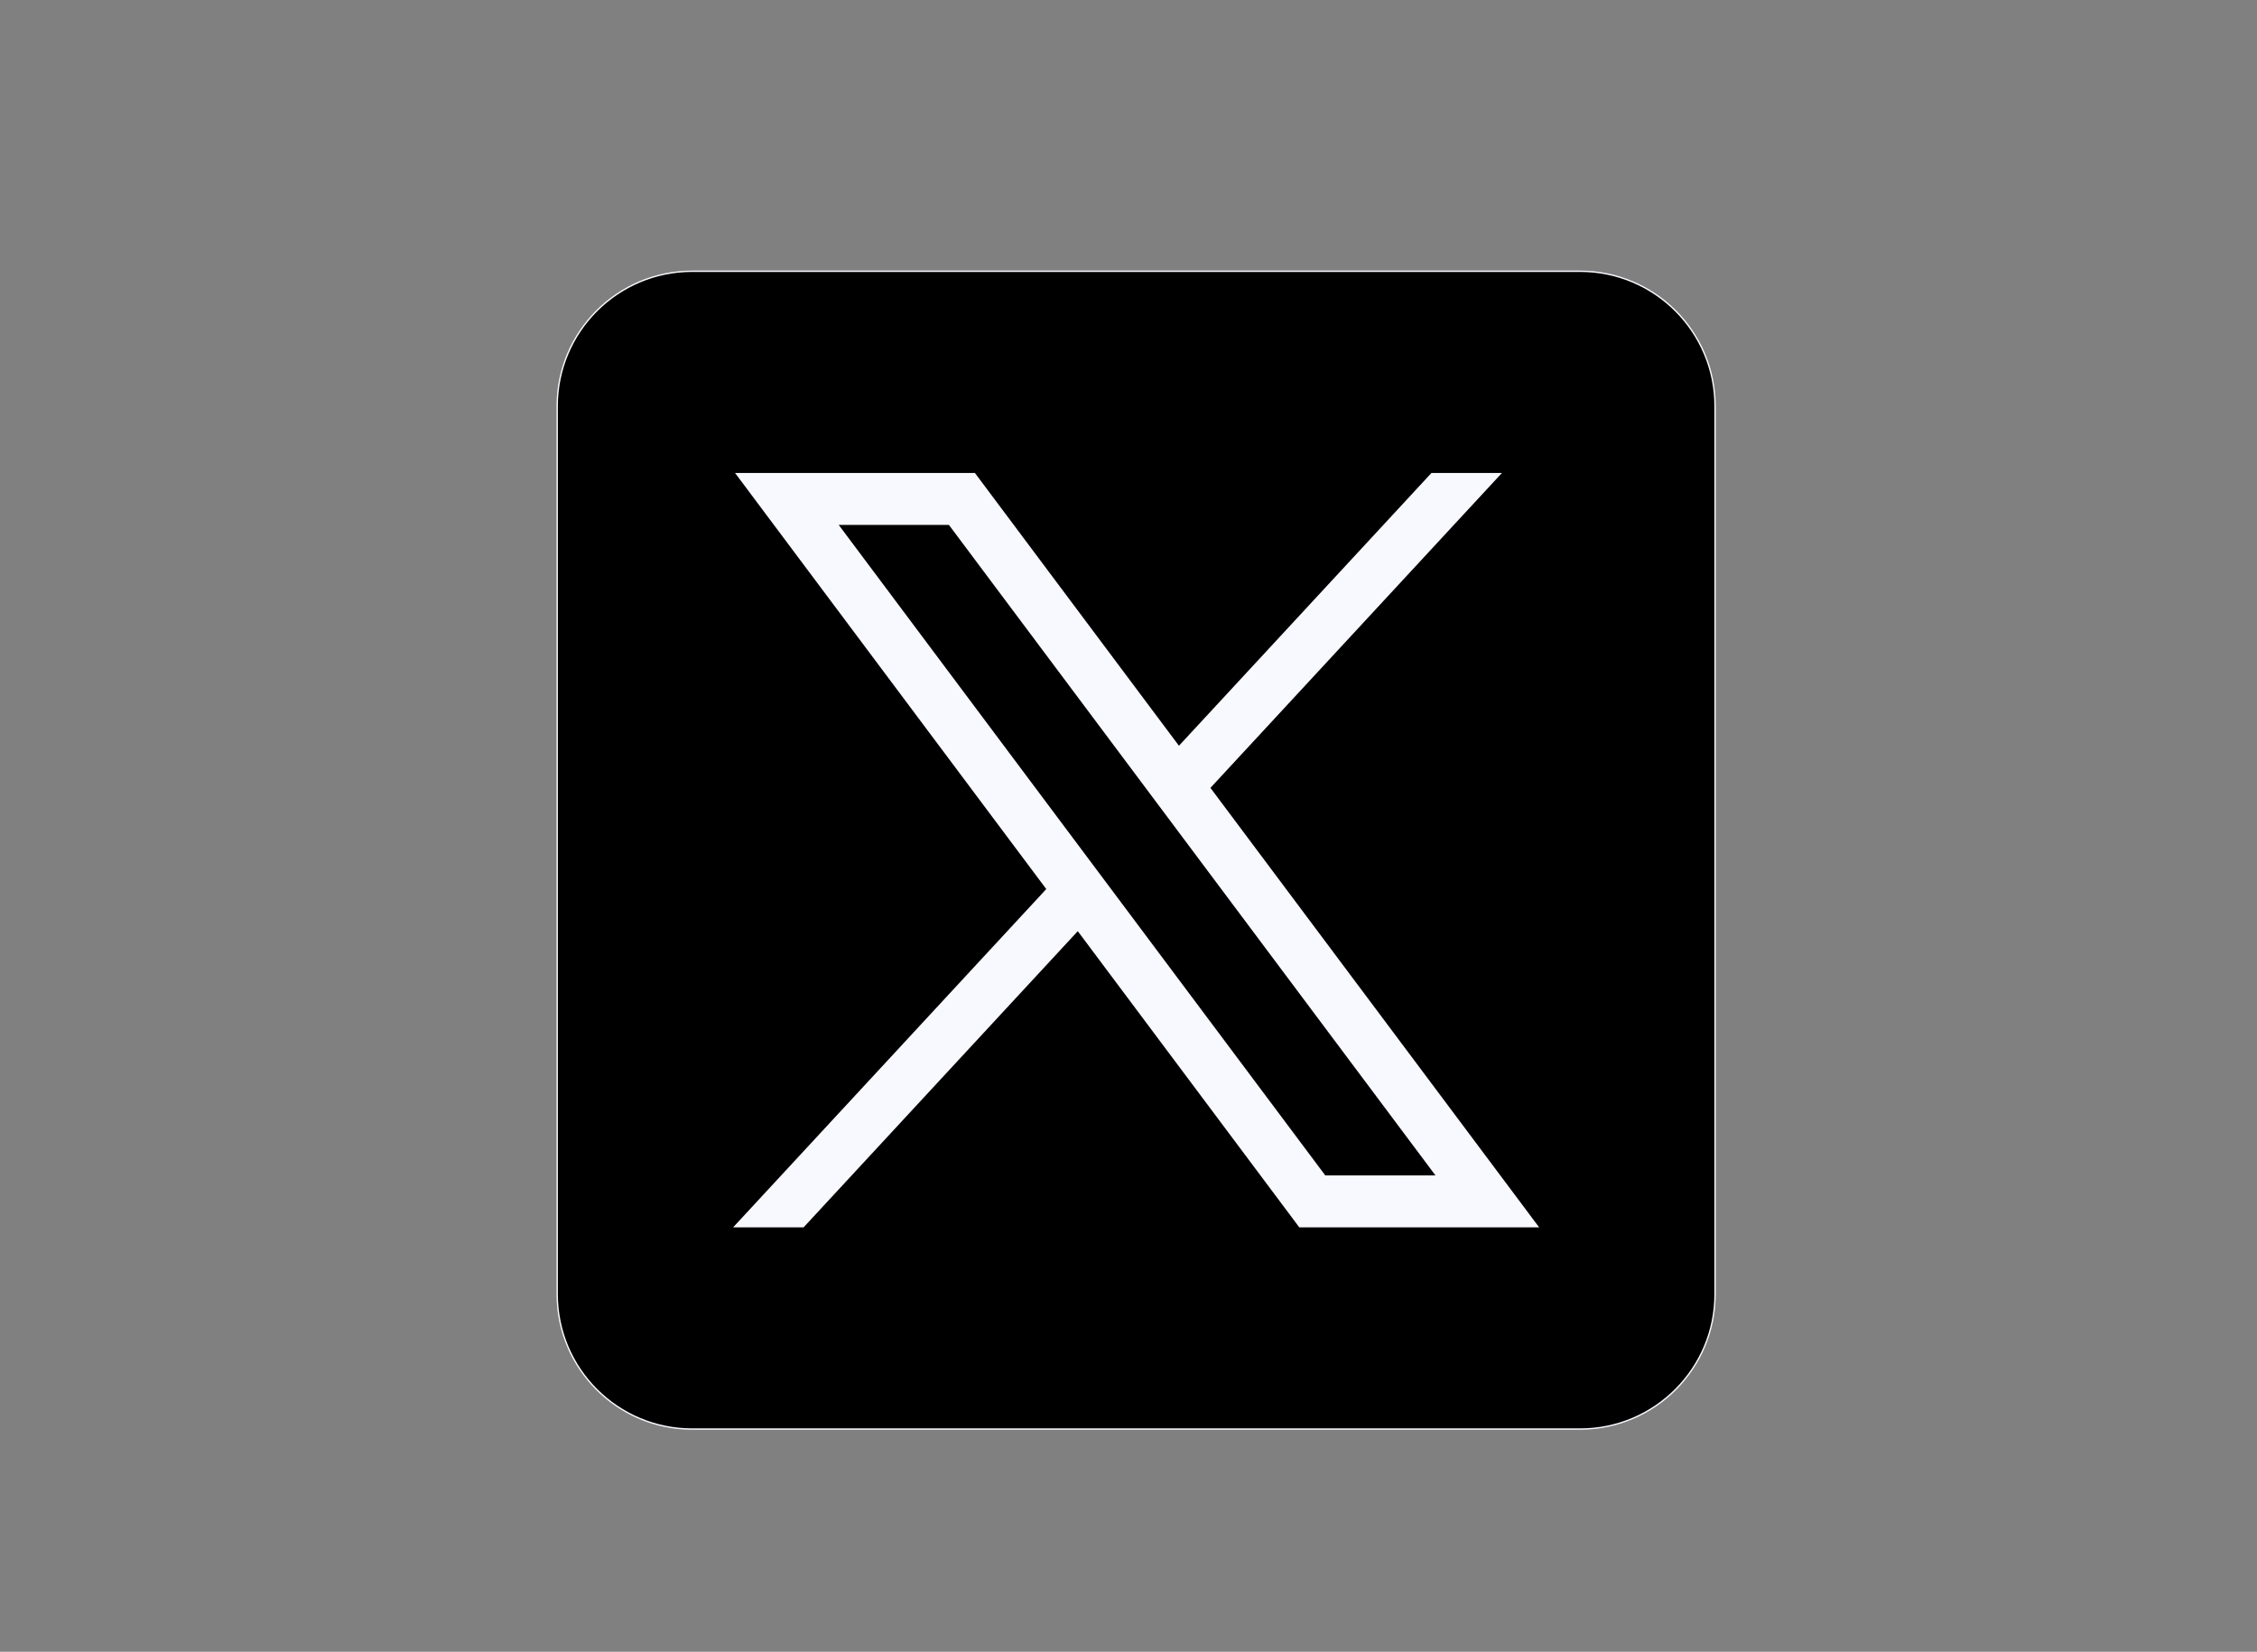
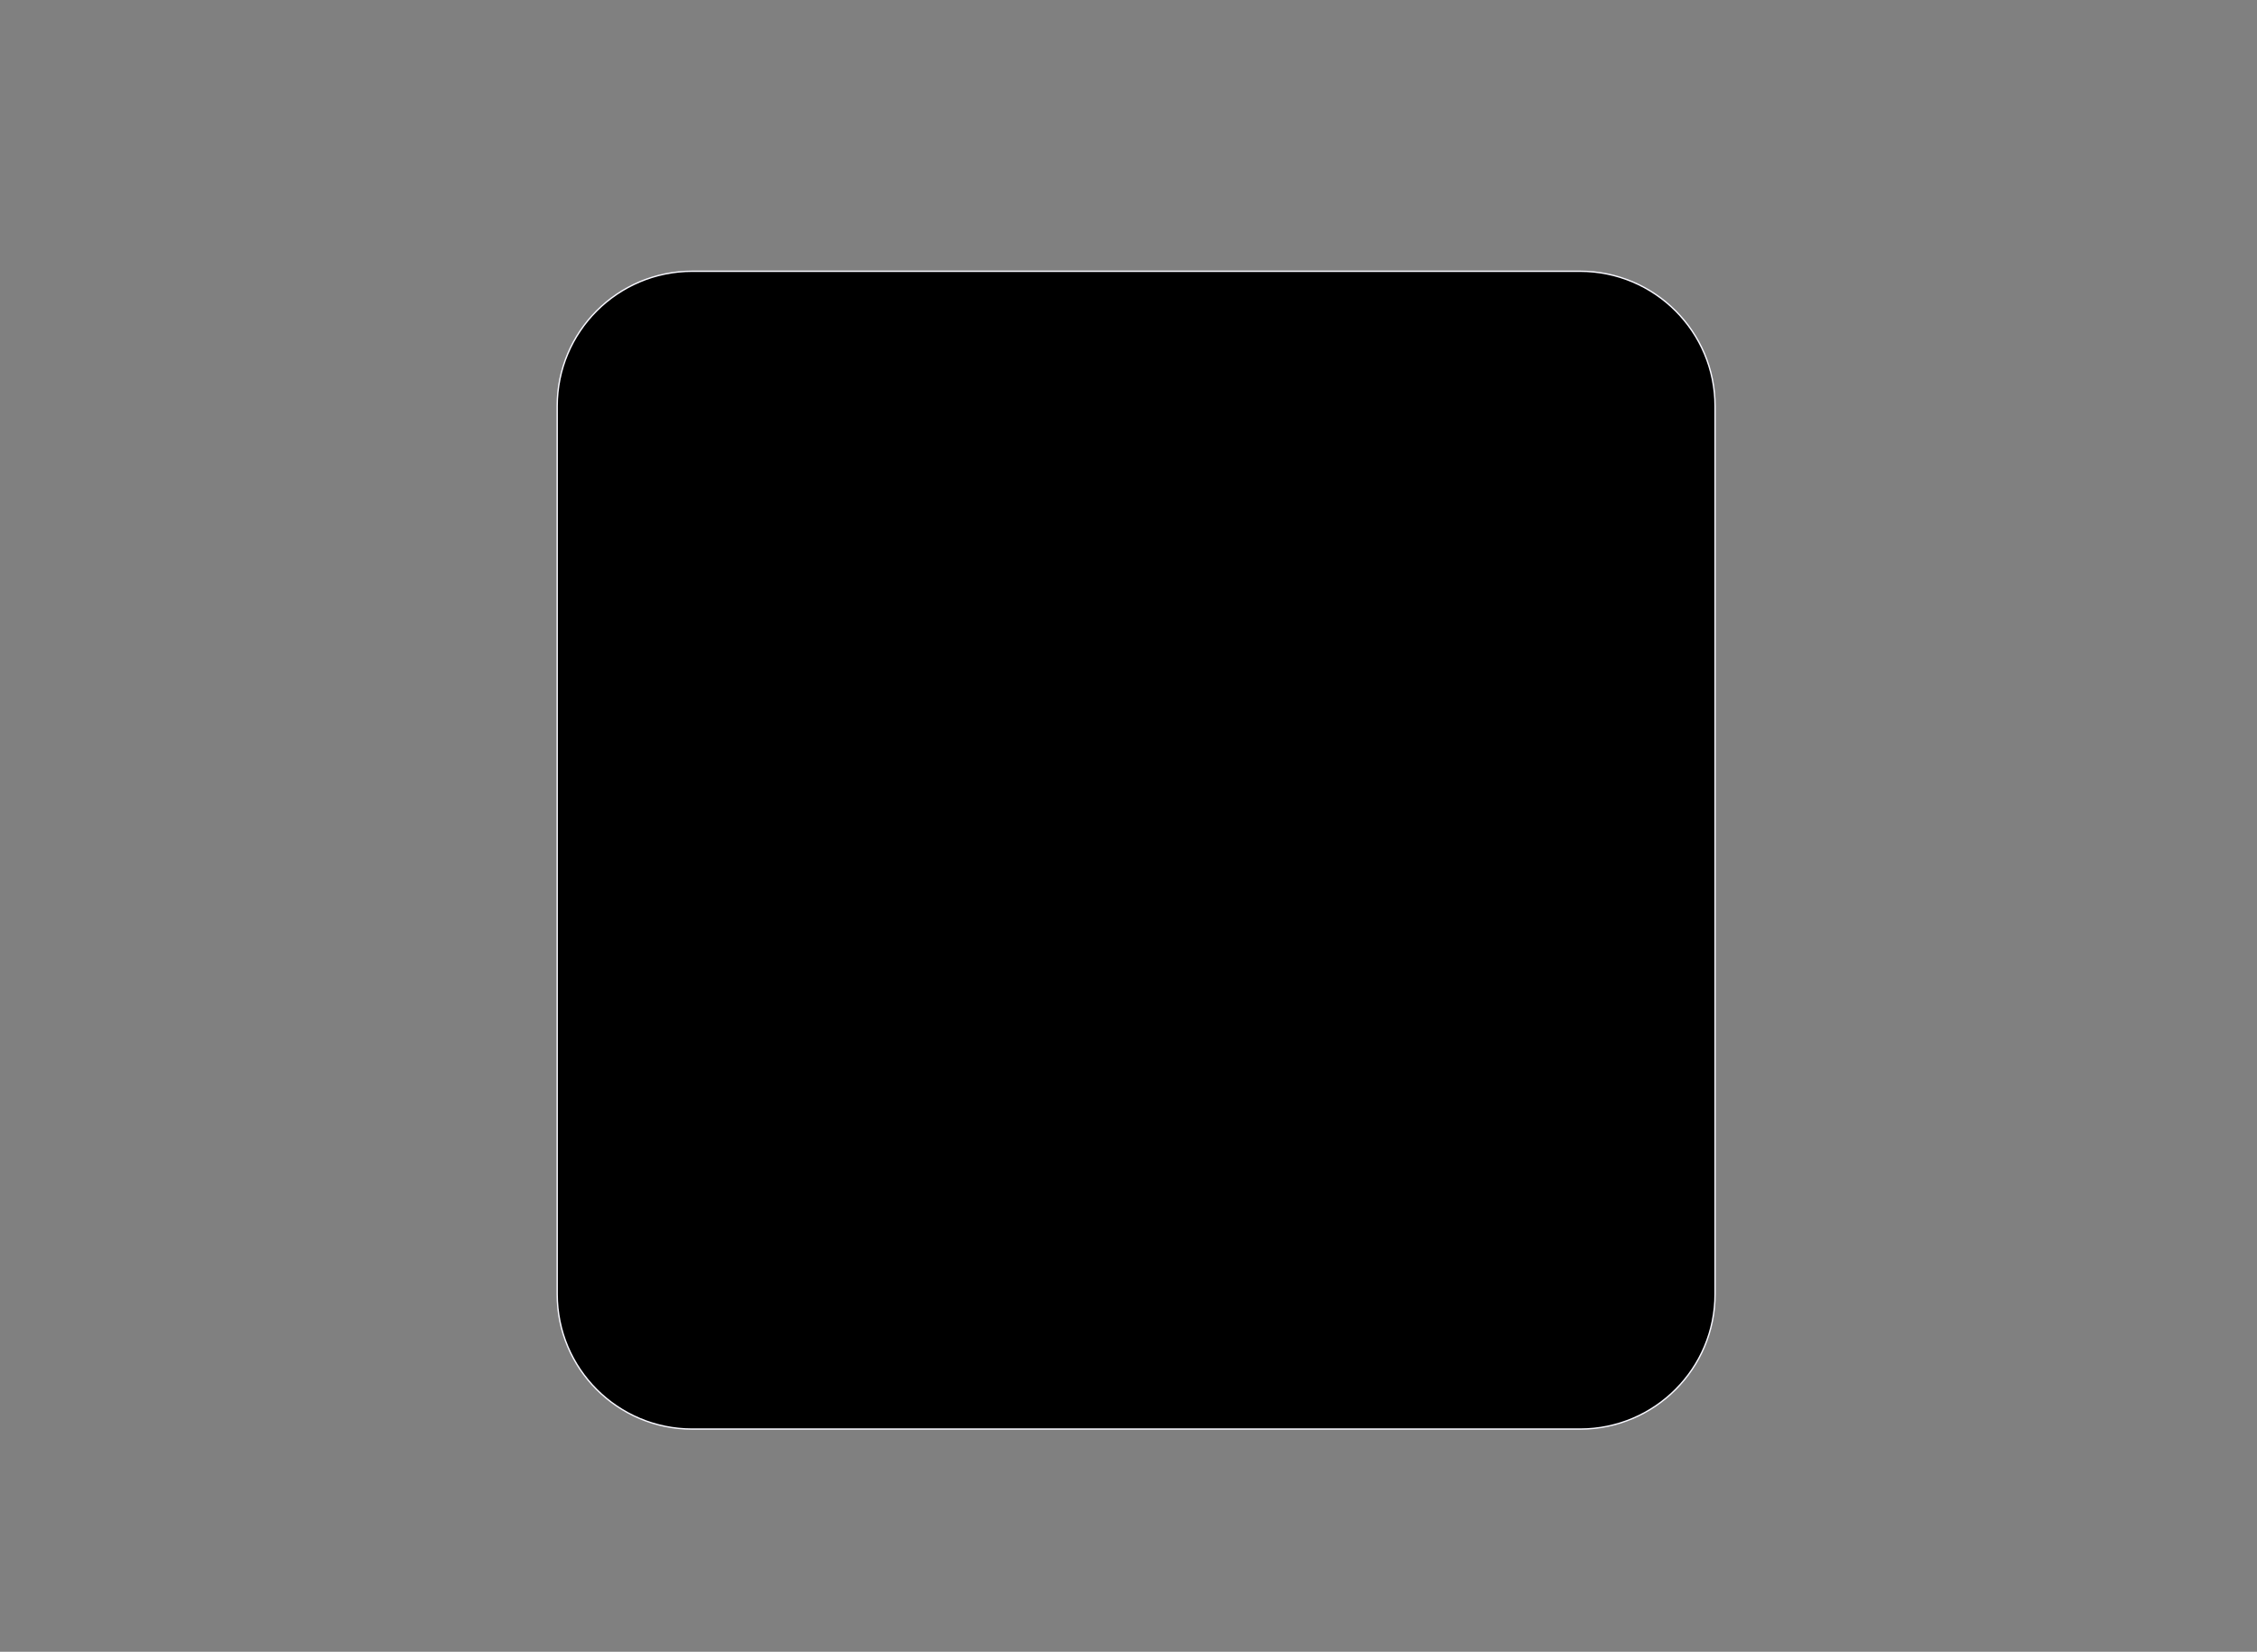
<svg xmlns="http://www.w3.org/2000/svg" version="1.1" id="svg5" x="0px" y="0px" viewBox="0 0 1668.56 1221.19" style="enable-background:new 0 0 1668.56 1221.19;" xml:space="preserve">
  <rect x="0" y="0" width="1668.56" height="1221.19" fill="#808080" stroke="none" />
  <style type="text/css">
	.st0{stroke:#F8F8FF;stroke-miterlimit:10;}
	.st1{fill:#F8F8FF;}
</style>
  <path class="st0" d="M1168.12,1056.56H511.72c-55.12,0-99.8-44.68-99.8-99.8V300.36c0-55.12,44.68-99.8,99.8-99.8h656.39  c55.12,0,99.8,44.68,99.8,99.8v656.39C1267.92,1011.88,1223.24,1056.56,1168.12,1056.56z" />
  <g id="layer1" transform="translate(52.39,-25.059)">
-     <path id="path1009" class="st1" d="M491.03,374.75L721.1,682.38L489.58,932.49h52.11l202.7-218.98l163.77,218.98h177.32   L842.46,607.56l215.5-232.81h-52.11L819.18,576.42L668.35,374.75H491.03z M567.66,413.14h81.46l359.72,480.97h-81.46L567.66,413.14   z" />
-   </g>
+     </g>
</svg>